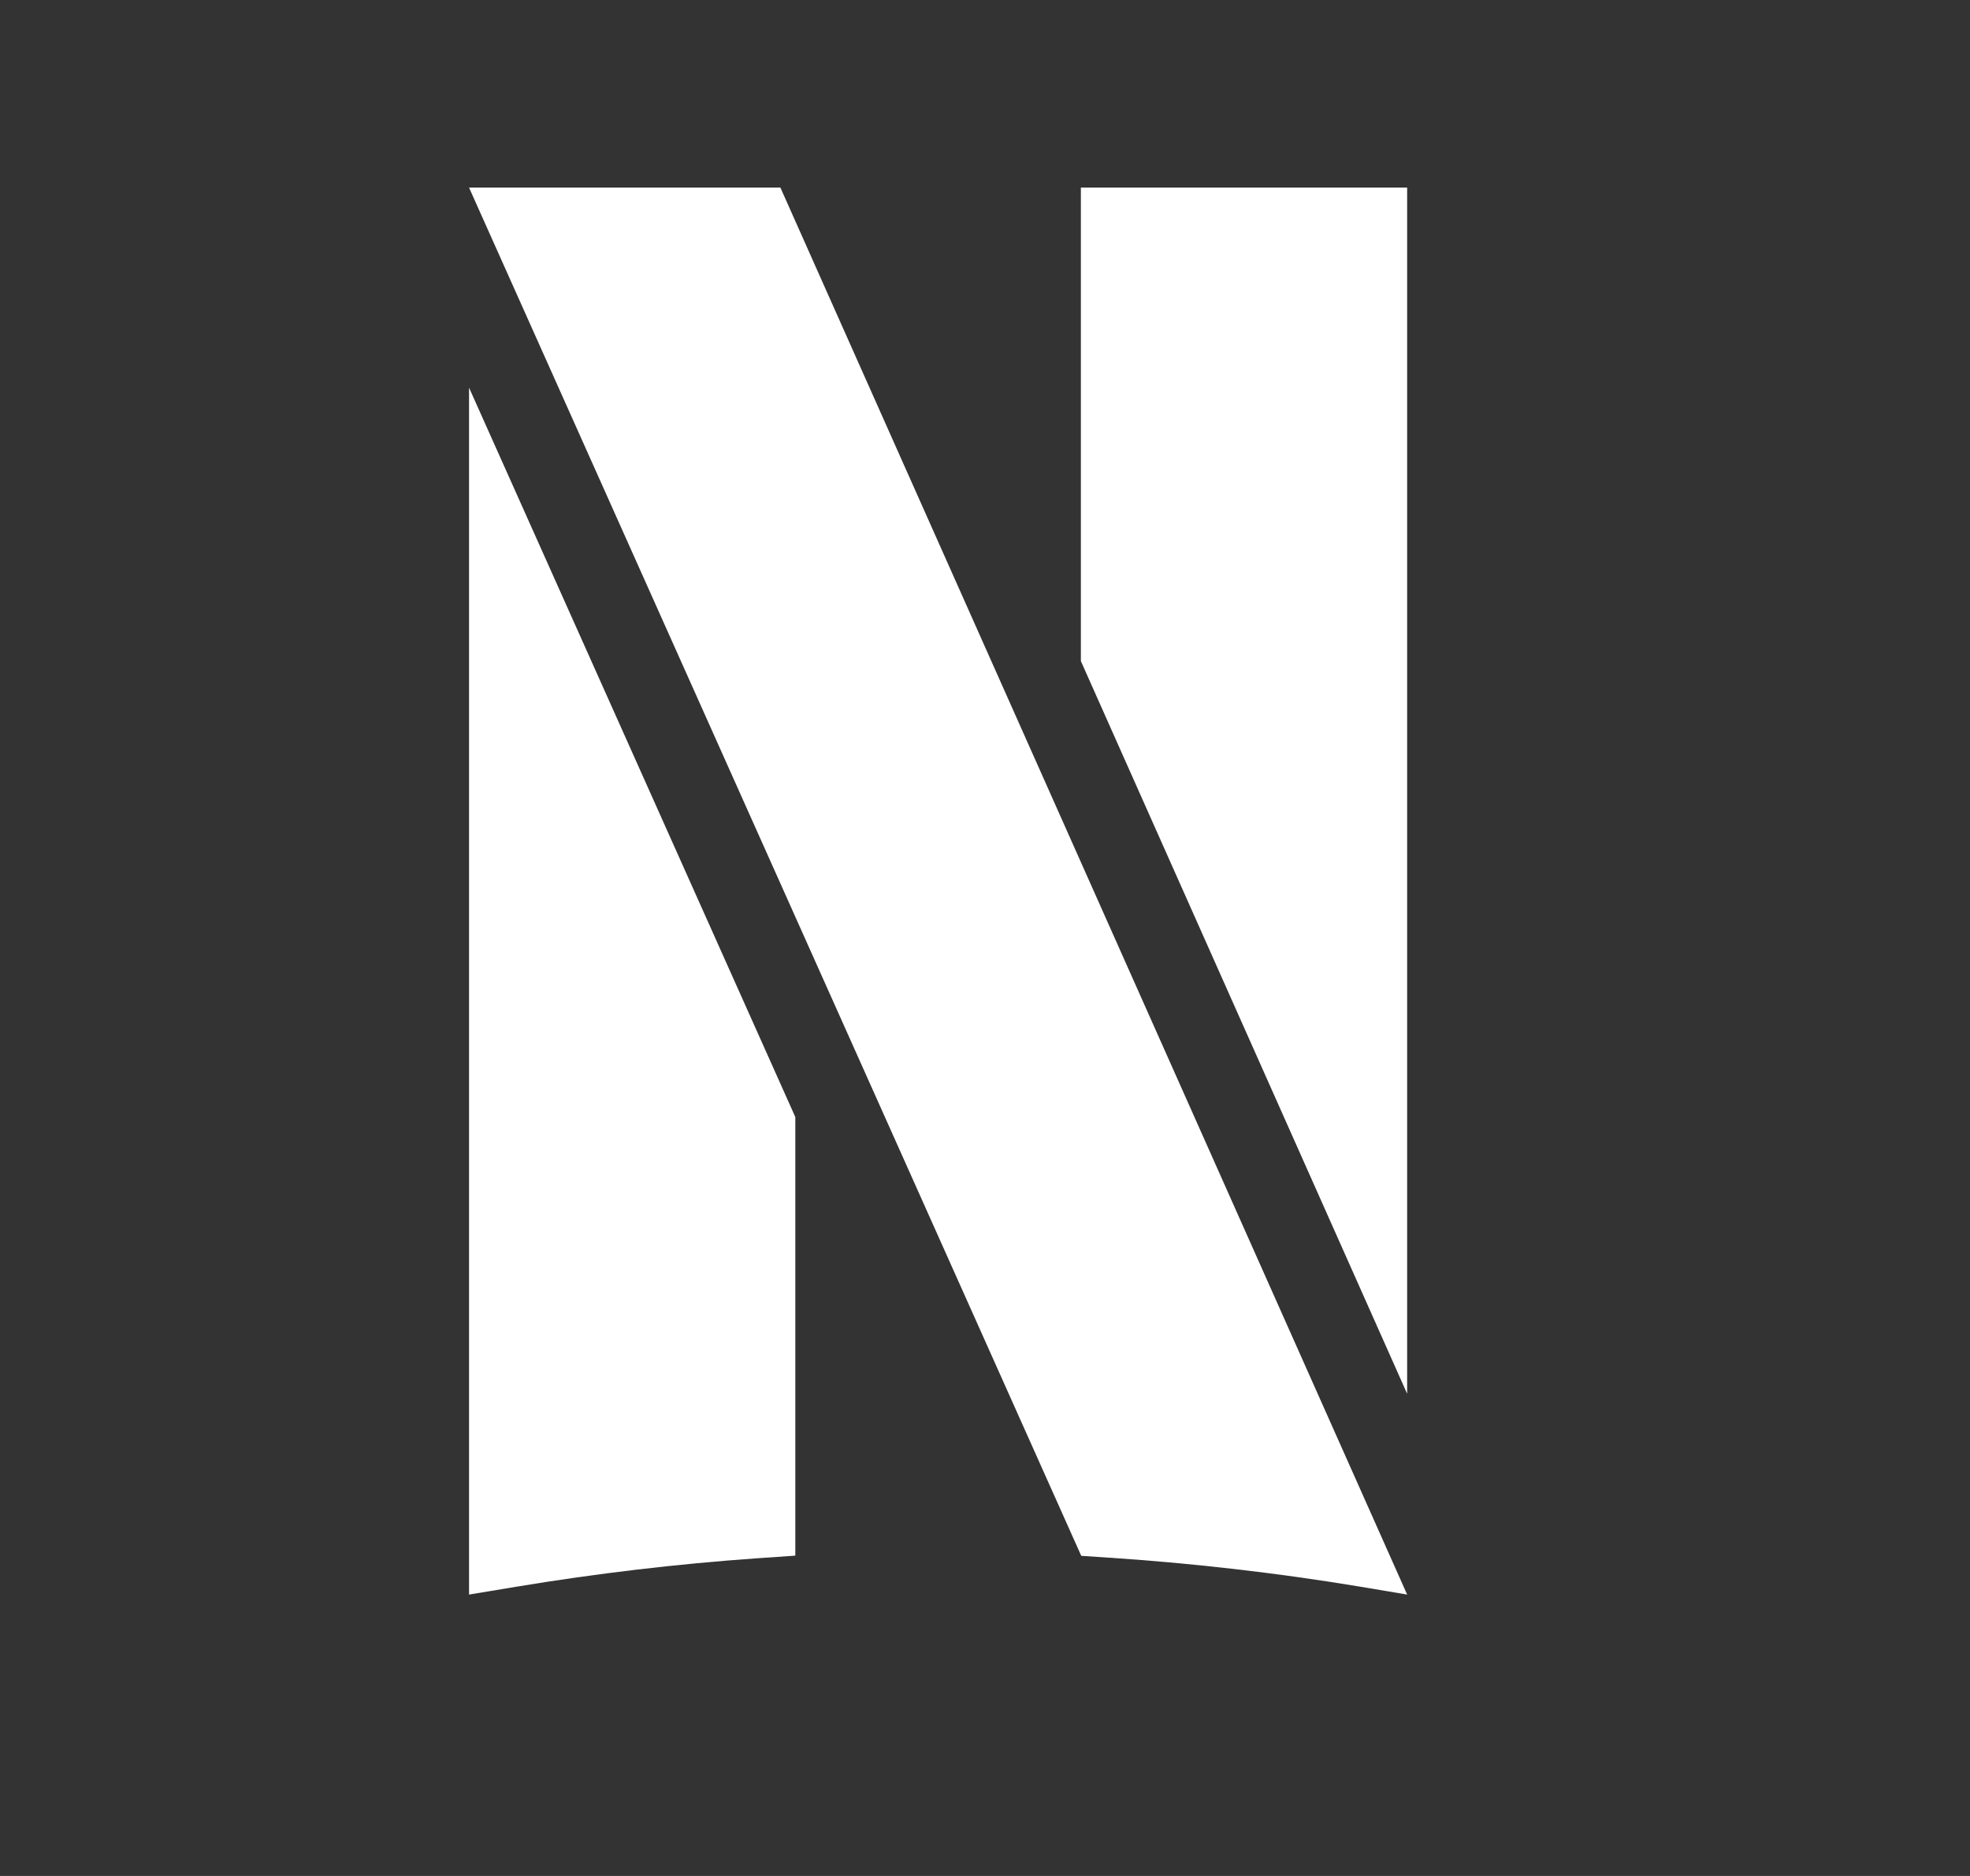
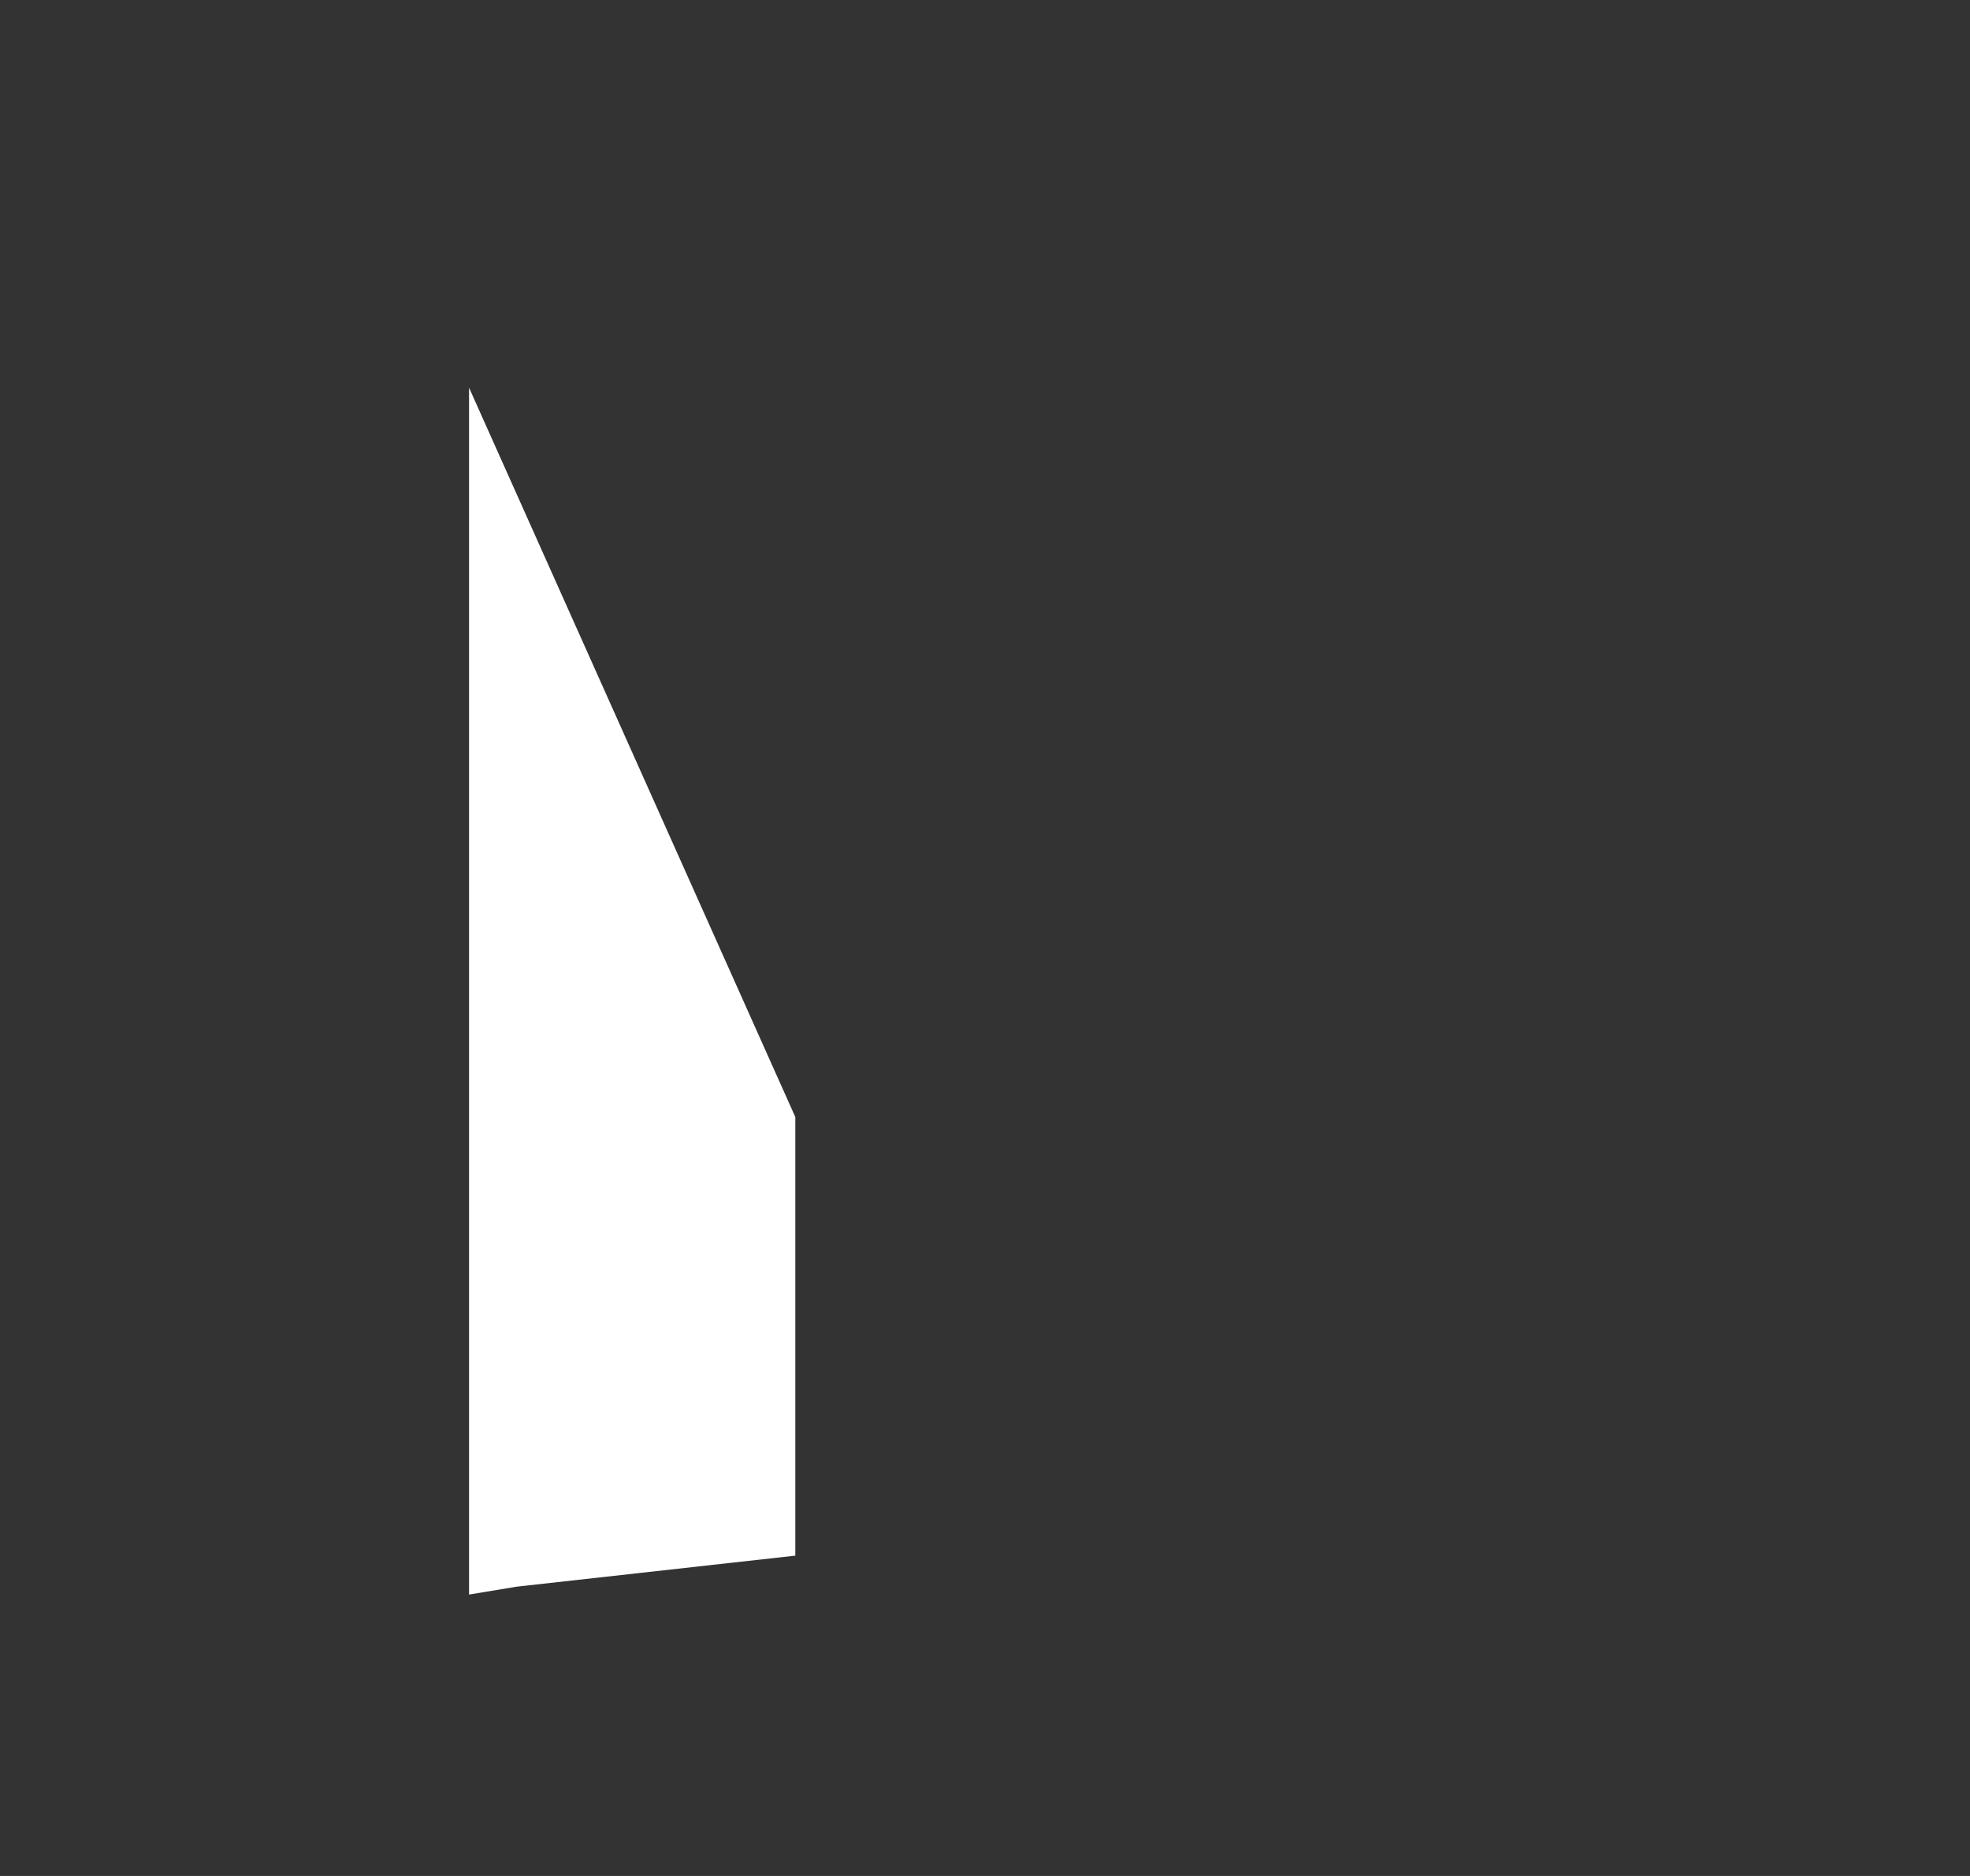
<svg xmlns="http://www.w3.org/2000/svg" width="21" height="20" viewBox="0 0 21 20" fill="none">
  <rect x="0" y="0" width="21" height="20" fill="#333333" stroke="none" />
-   <path fill-rule="evenodd" clip-rule="evenodd" d="M5 4.133V17L5.506 16.916C6.351 16.776 7.215 16.673 8.073 16.613L8.478 16.585V11.909L5 4.133Z" fill="white" />
-   <path fill-rule="evenodd" clip-rule="evenodd" d="M11.522 2V7.048L15 14.859V2H11.522Z" fill="white" />
-   <path fill-rule="evenodd" clip-rule="evenodd" d="M8.319 2H5L11.526 16.587L11.783 16.604C12.69 16.663 13.602 16.767 14.495 16.915L15 17L8.319 2Z" fill="white" />
+   <path fill-rule="evenodd" clip-rule="evenodd" d="M5 4.133V17L5.506 16.916L8.478 16.585V11.909L5 4.133Z" fill="white" />
</svg>